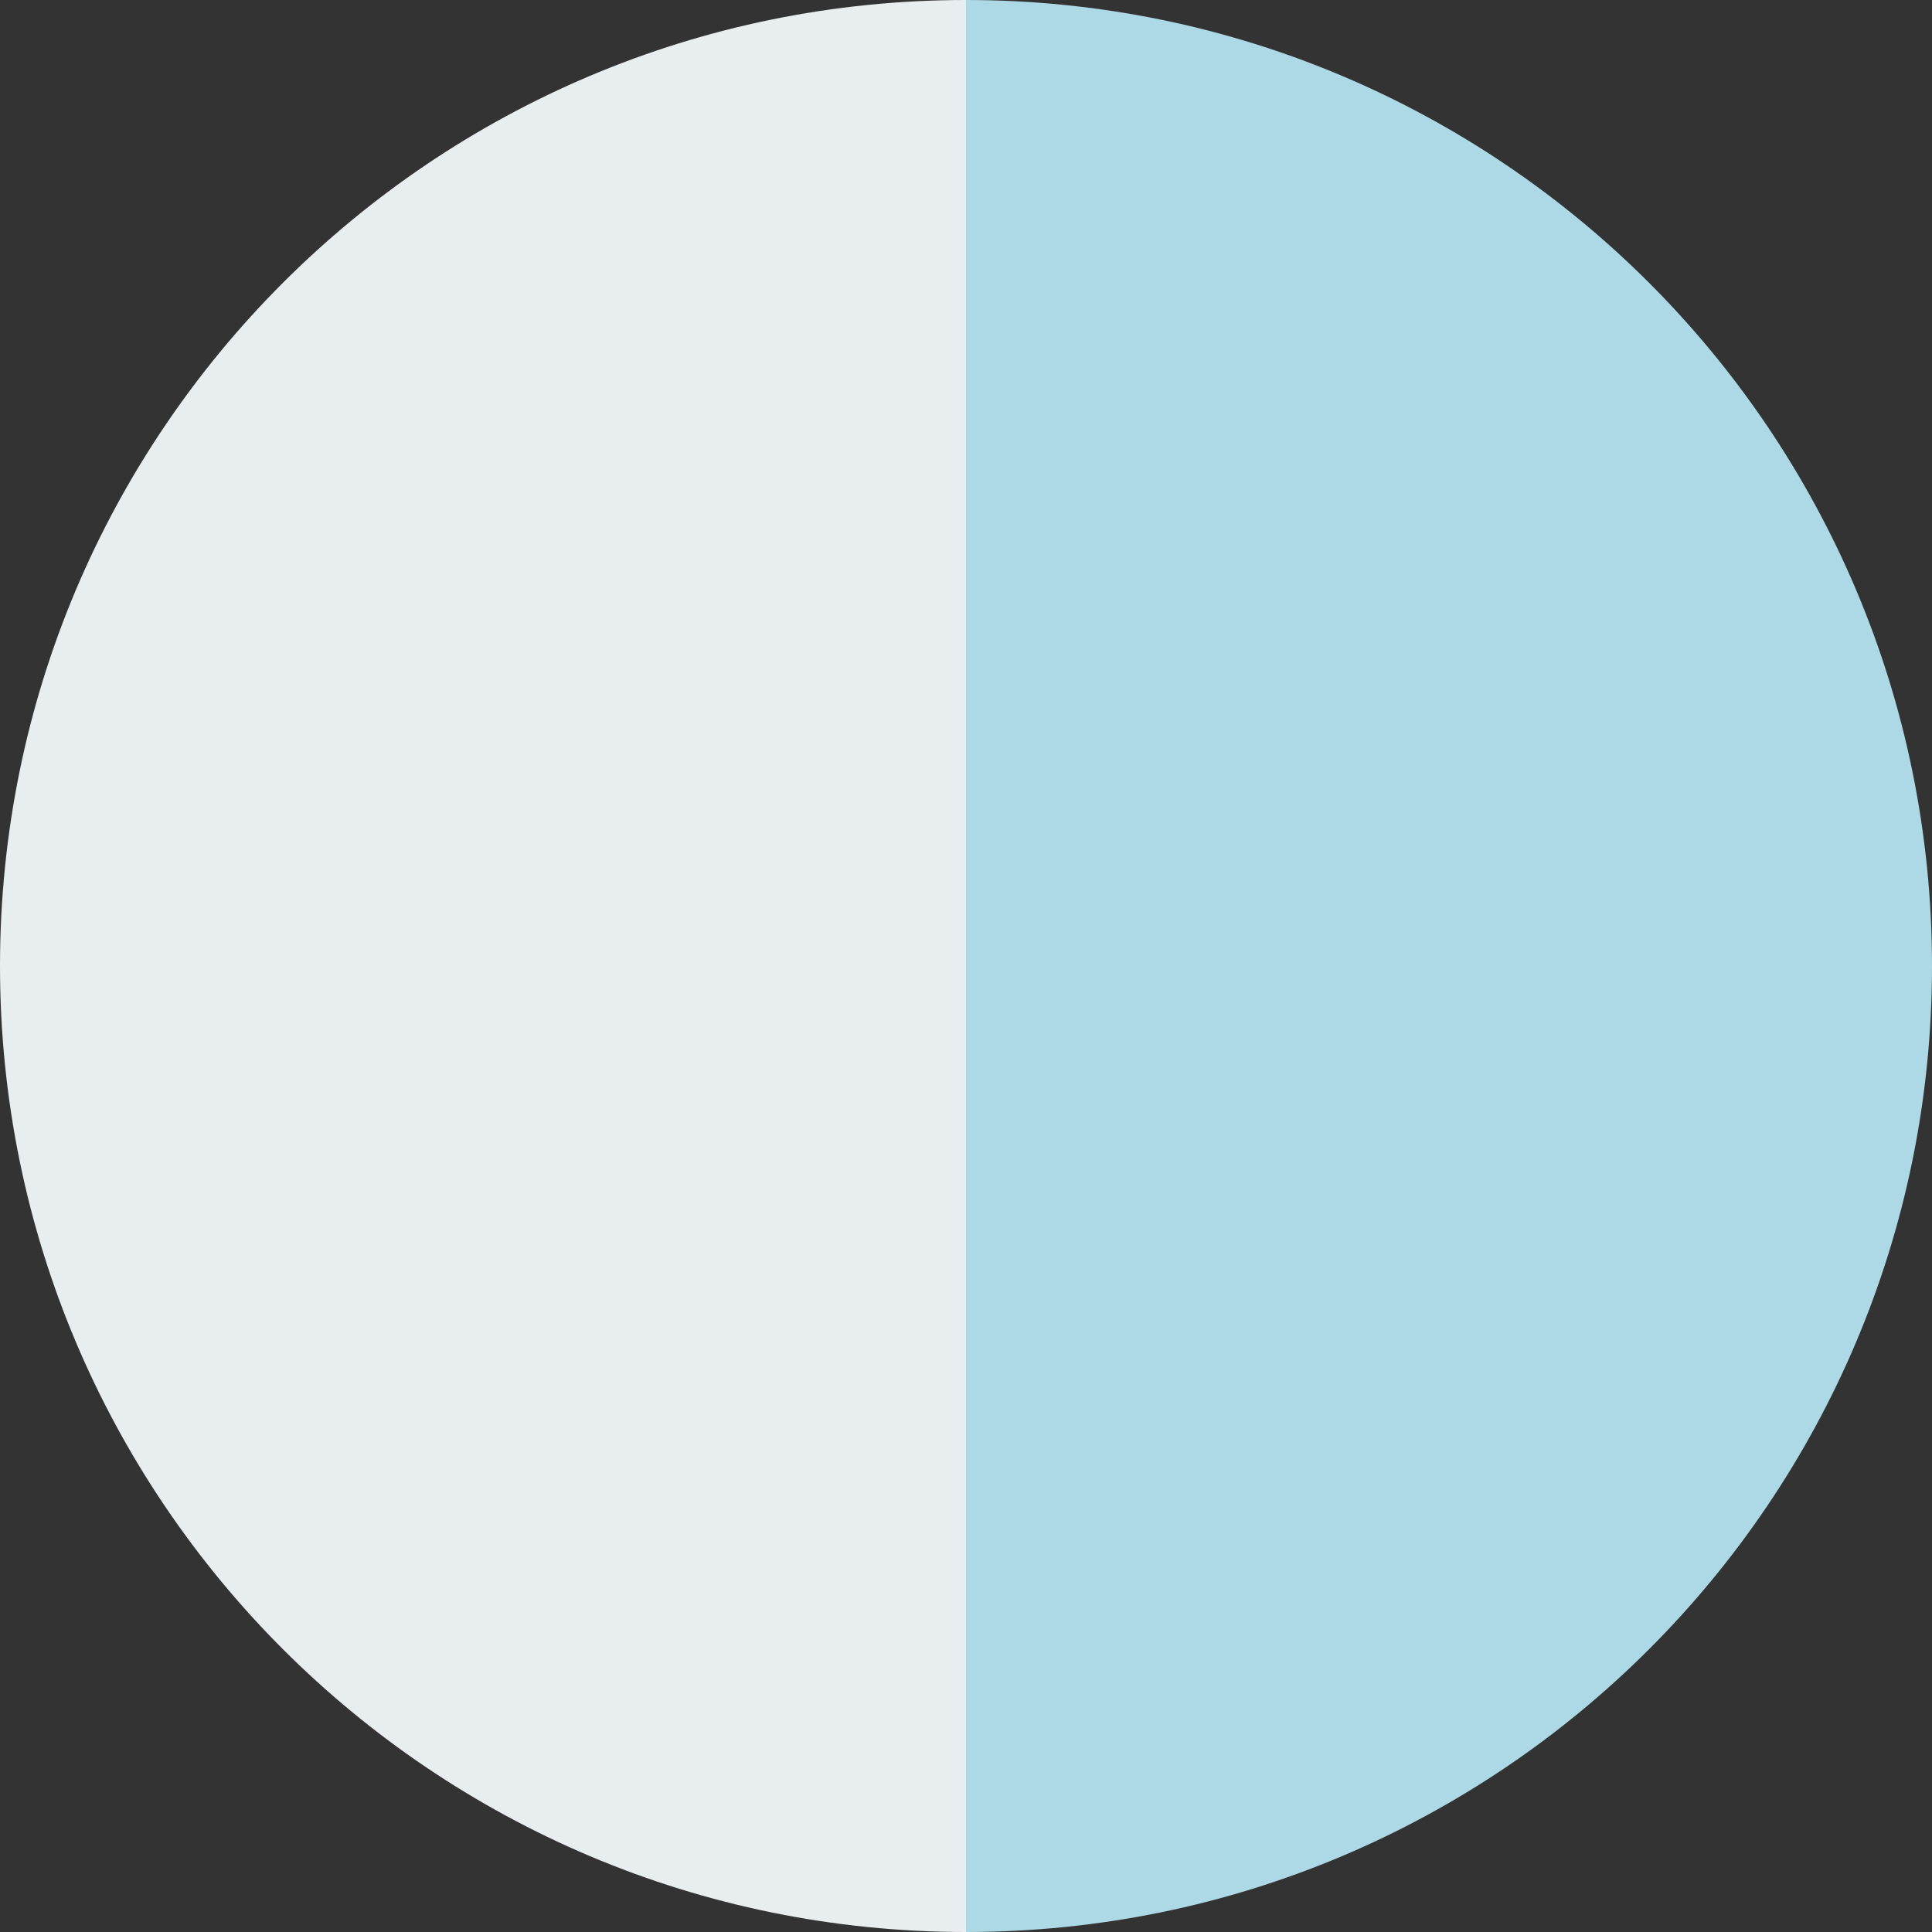
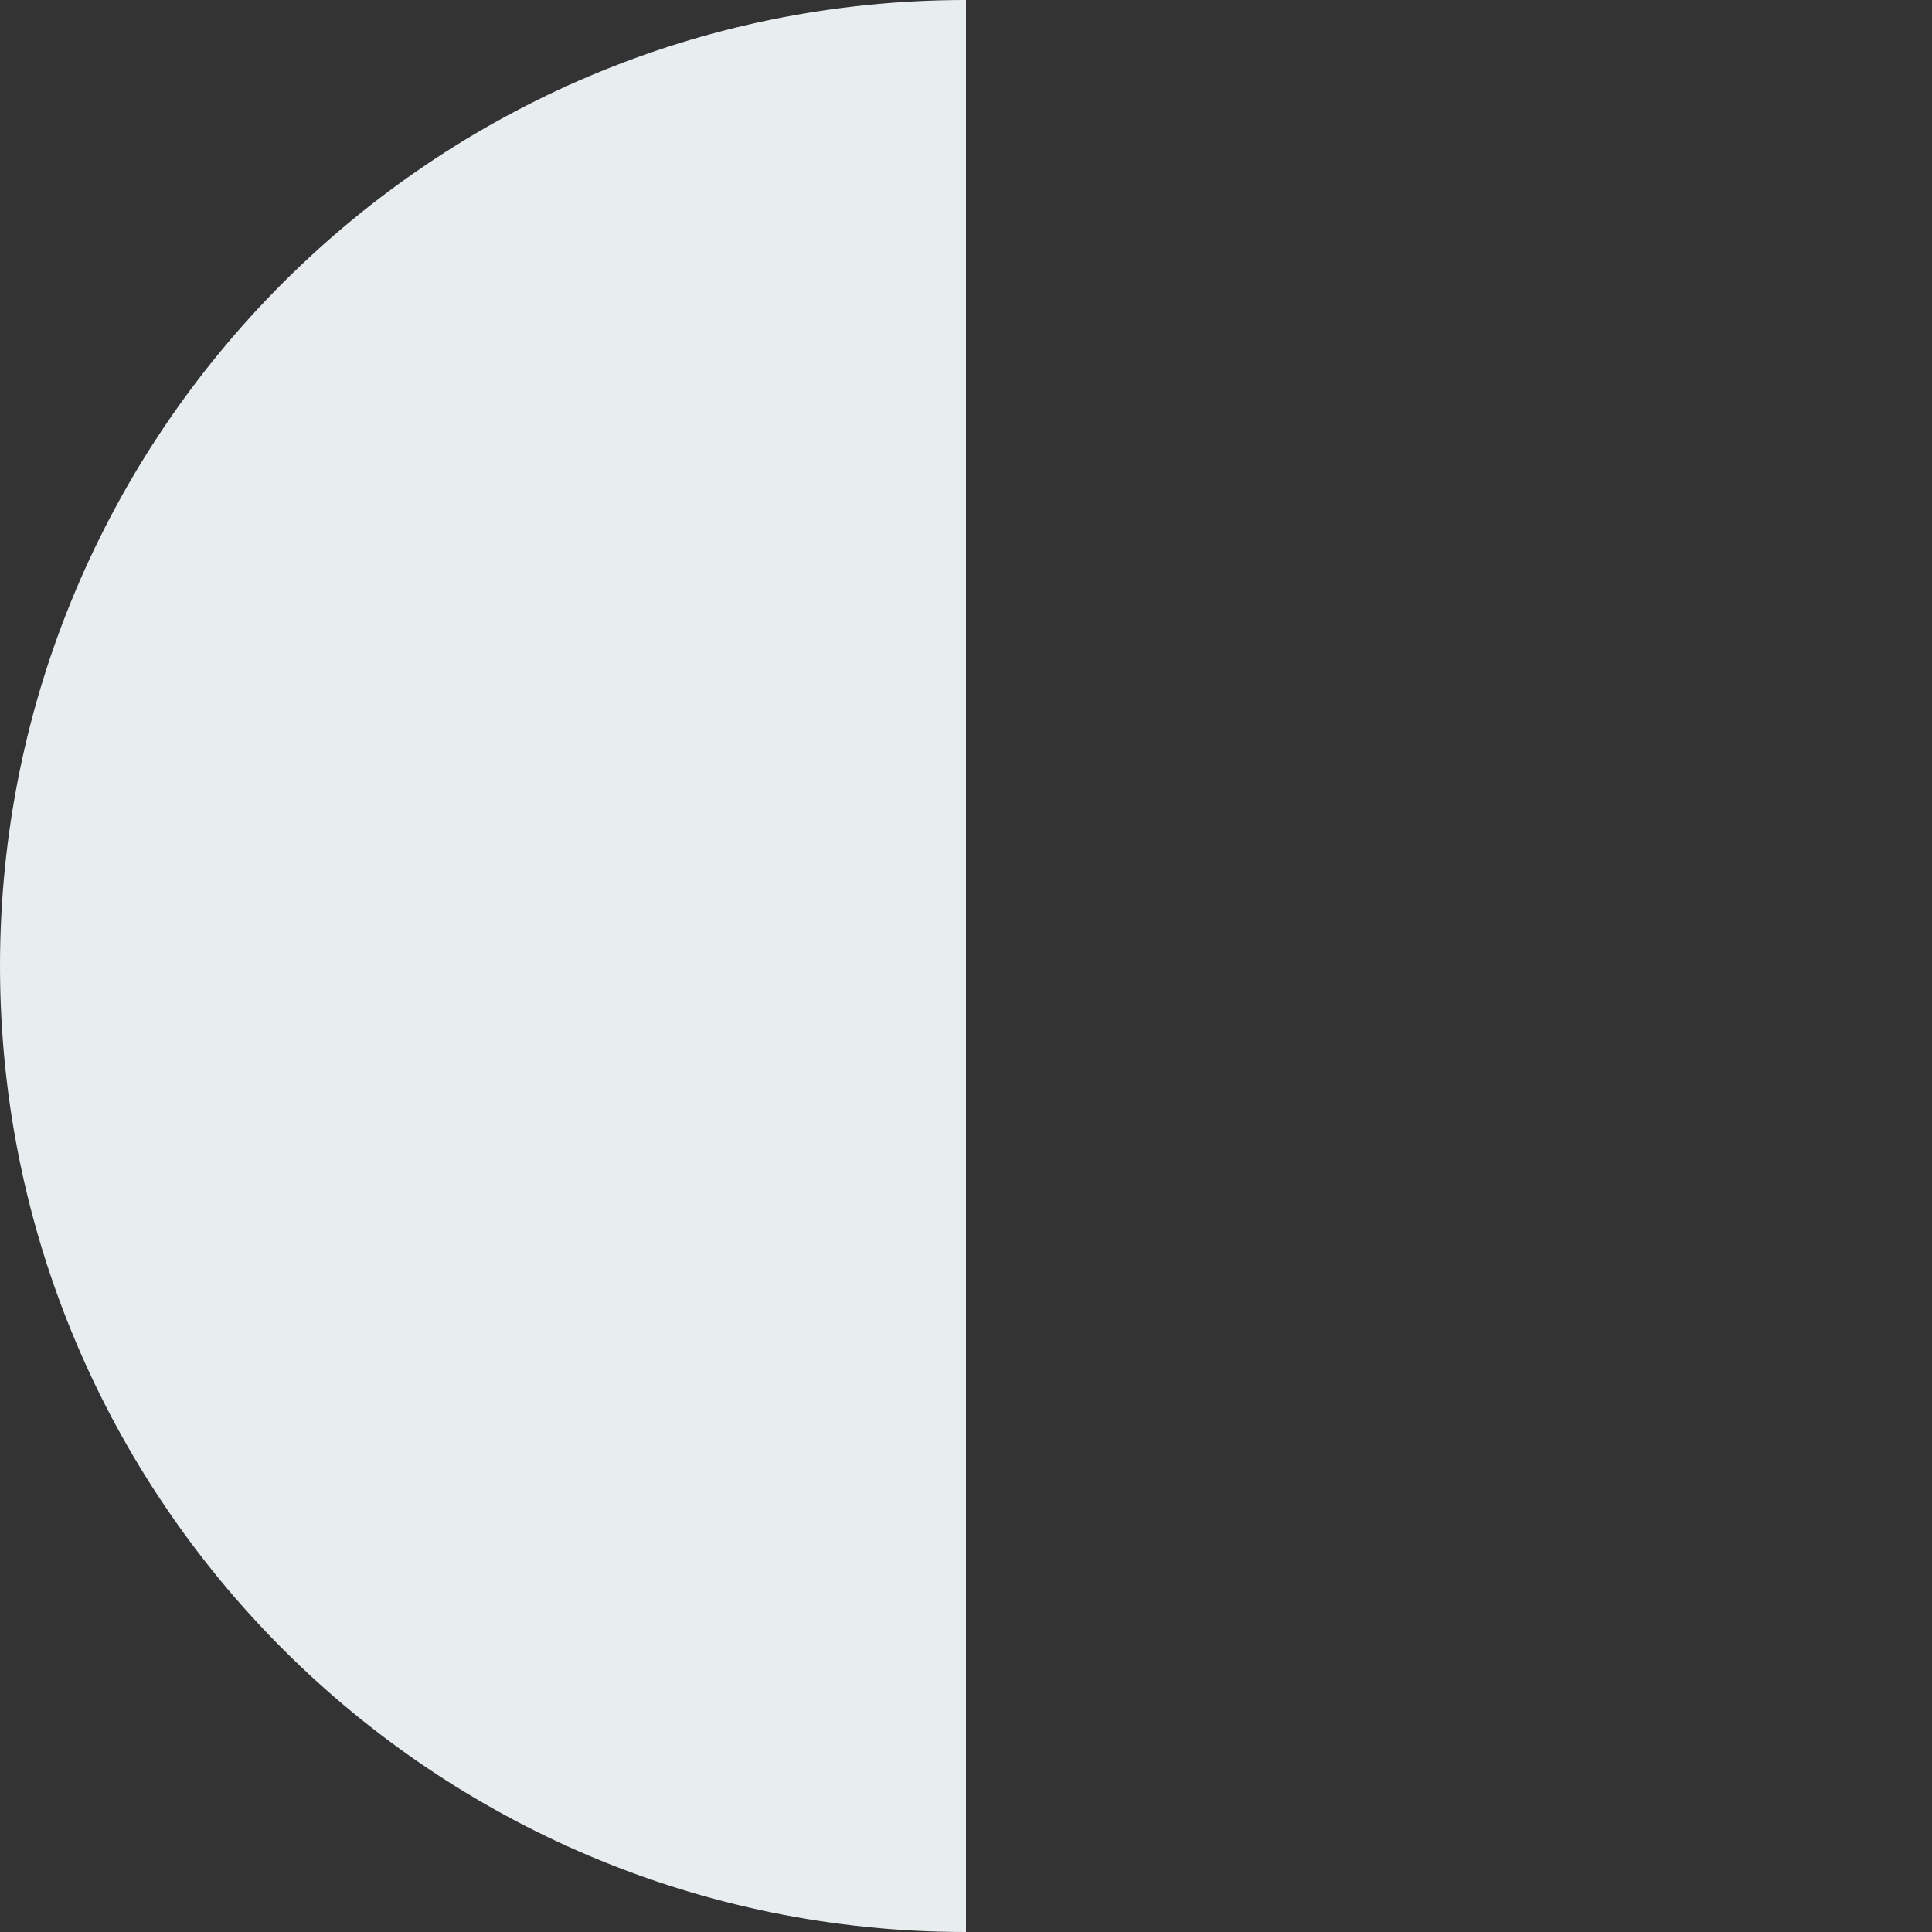
<svg xmlns="http://www.w3.org/2000/svg" id="Layer_1" data-name="Layer 1" viewBox="0 0 16 16">
  <rect x="0" y="0" width="16" height="16" fill="#333333" stroke="none" />
  <defs>
    <style>
      .cls-1 {
        fill: #add8e5;
      }

      .cls-2 {
        fill: #e8edef;
      }
    </style>
  </defs>
  <g id="_221670-403" data-name="221670-403">
-     <path class="cls-1" d="M16,8C16,3.58,12.42,0,8,0v16c4.42,0,8-3.58,8-8Z" />
    <path class="cls-2" d="M8,16V0C3.58,0,0,3.58,0,8s3.58,8,8,8Z" />
  </g>
</svg>